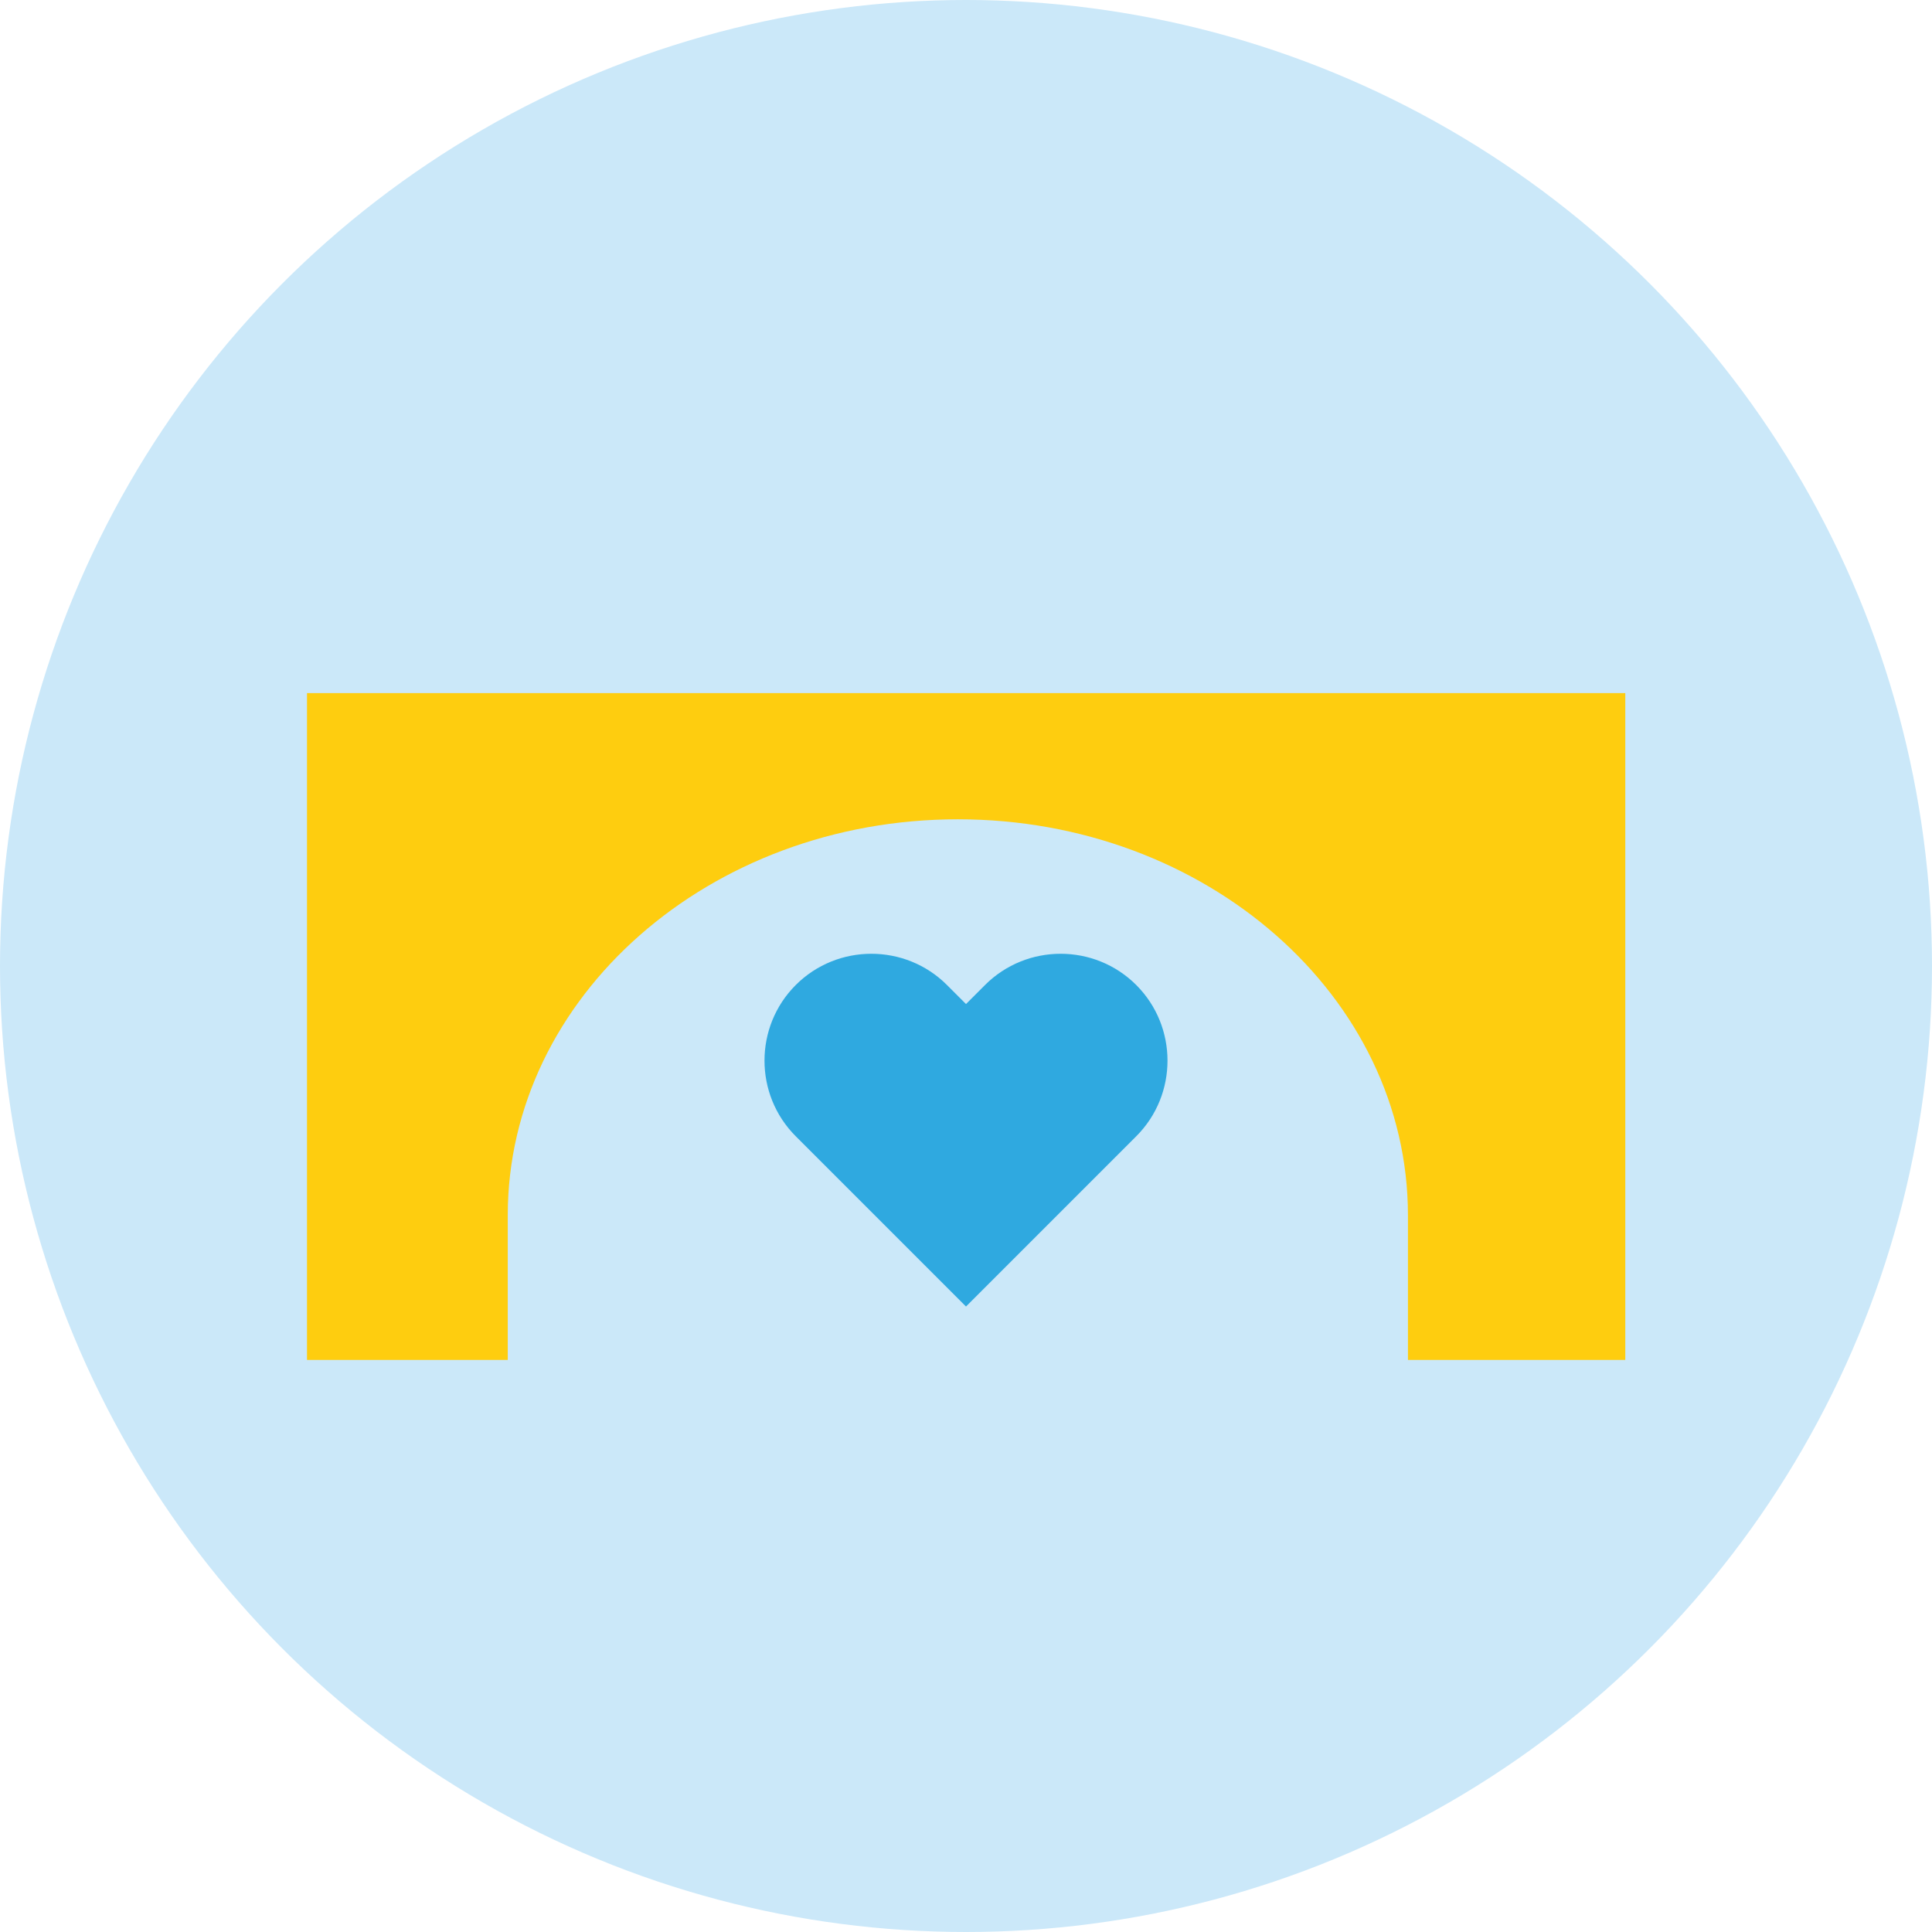
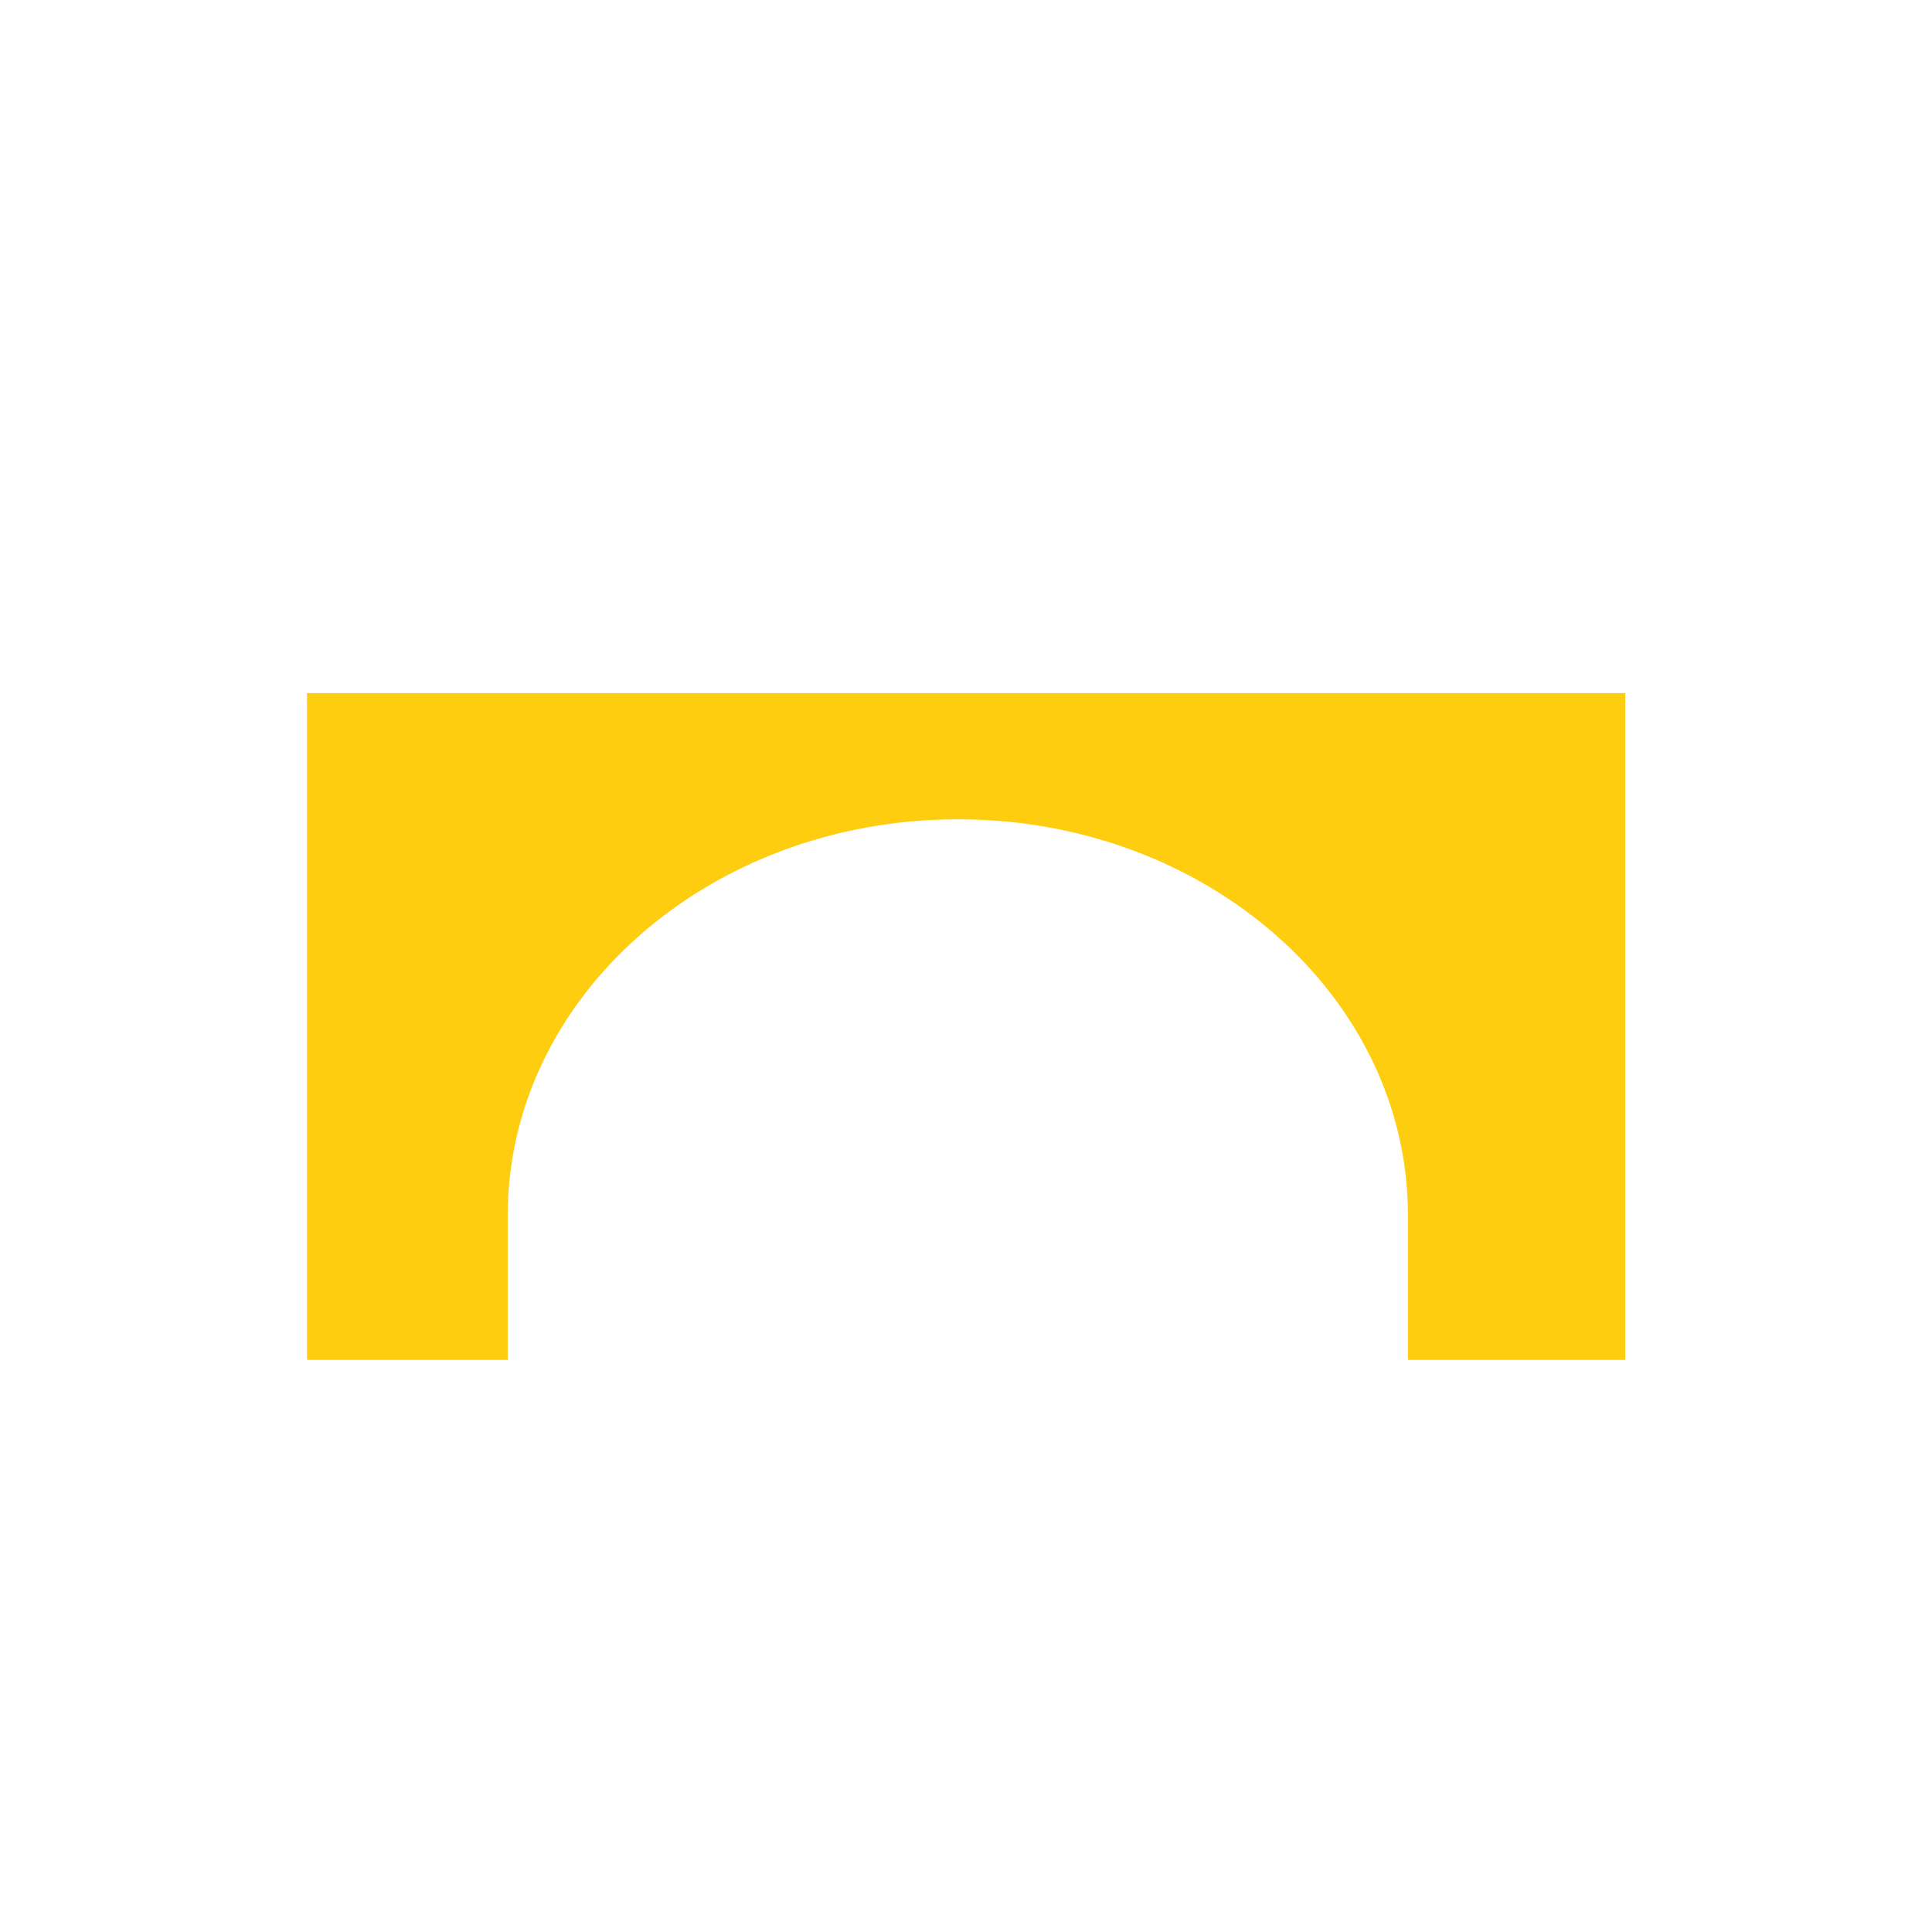
<svg xmlns="http://www.w3.org/2000/svg" viewBox="0 0 64 64">
-   <circle cx="32" cy="32" fill="#cbe8f9" r="32" />
-   <path d="m37.64 32.63c-1.38-1.38-3.63-1.38-5.01 0l-.63.63-.63-.63c-1.38-1.38-3.63-1.38-5.01 0s-1.38 3.63 0 5.01l5.64 5.64 5.64-5.64c1.38-1.38 1.38-3.63 0-5.01z" fill="#2fa9e0" />
  <path d="m10.17 22.96v22.09h6.65v-4.79c0-7.24 6.68-13.12 14.91-13.12s14.91 5.87 14.91 13.12v4.79h7.2v-22.09z" fill="#fecd0f" />
</svg>